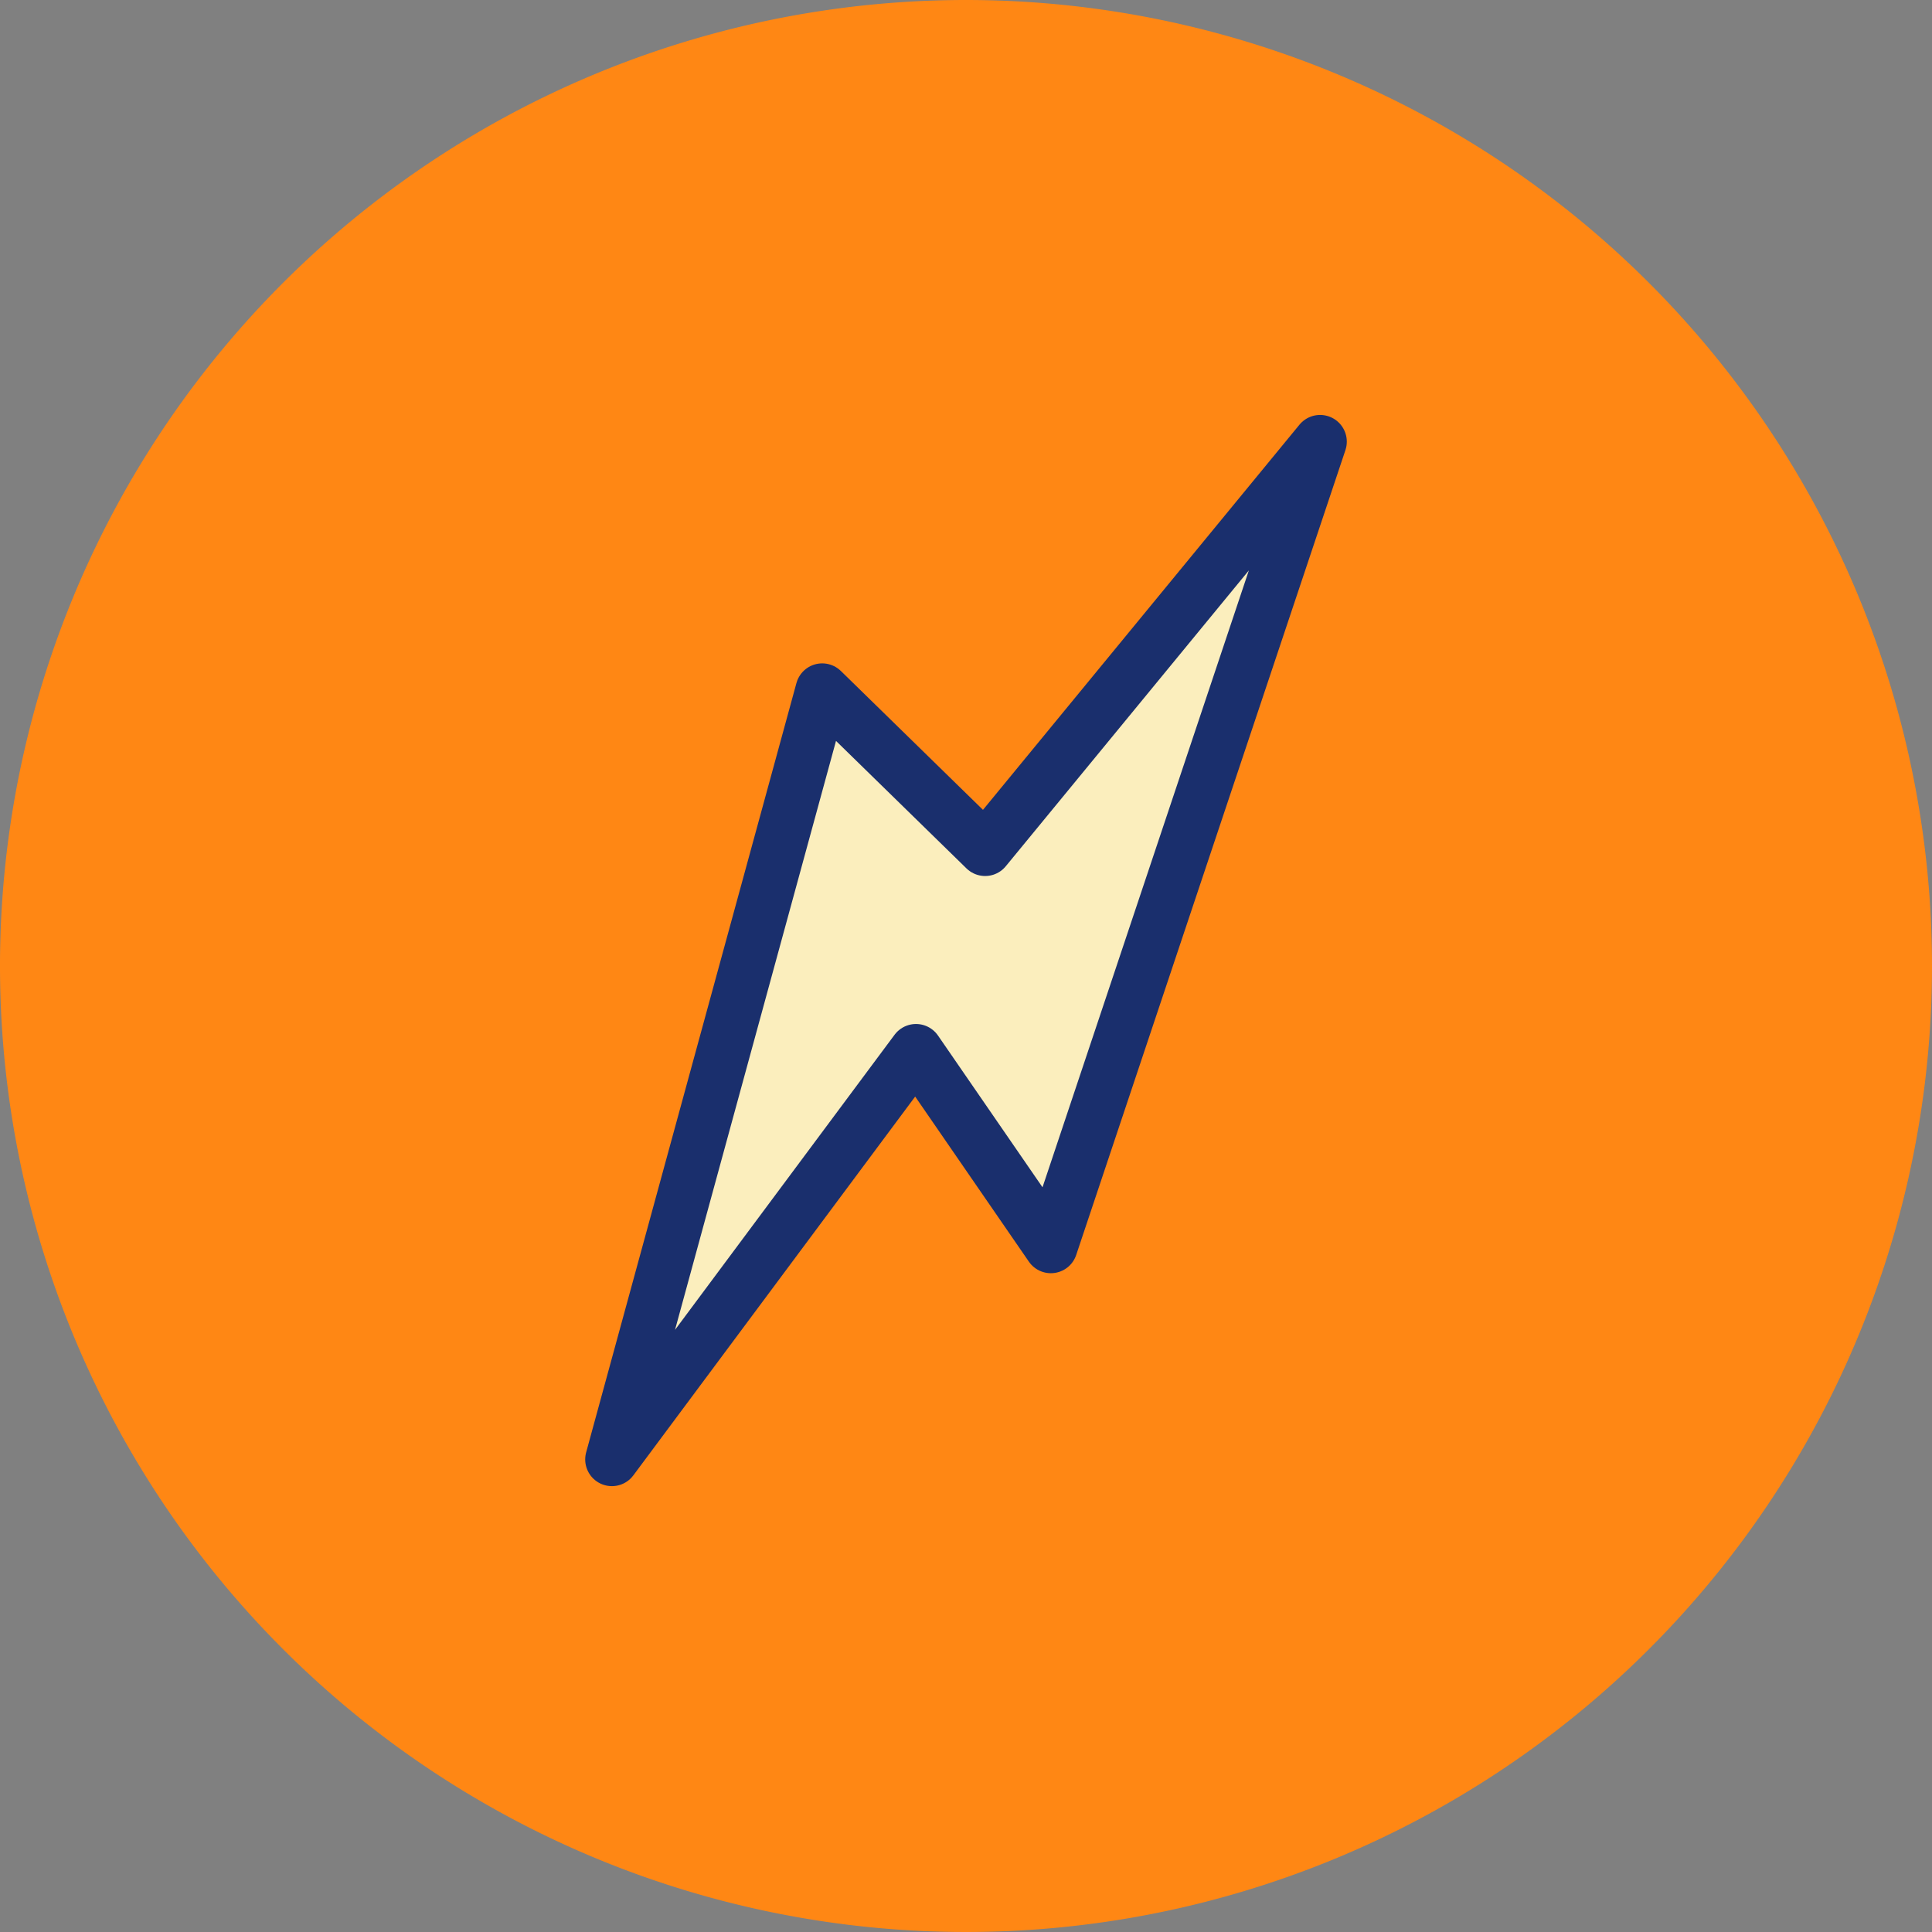
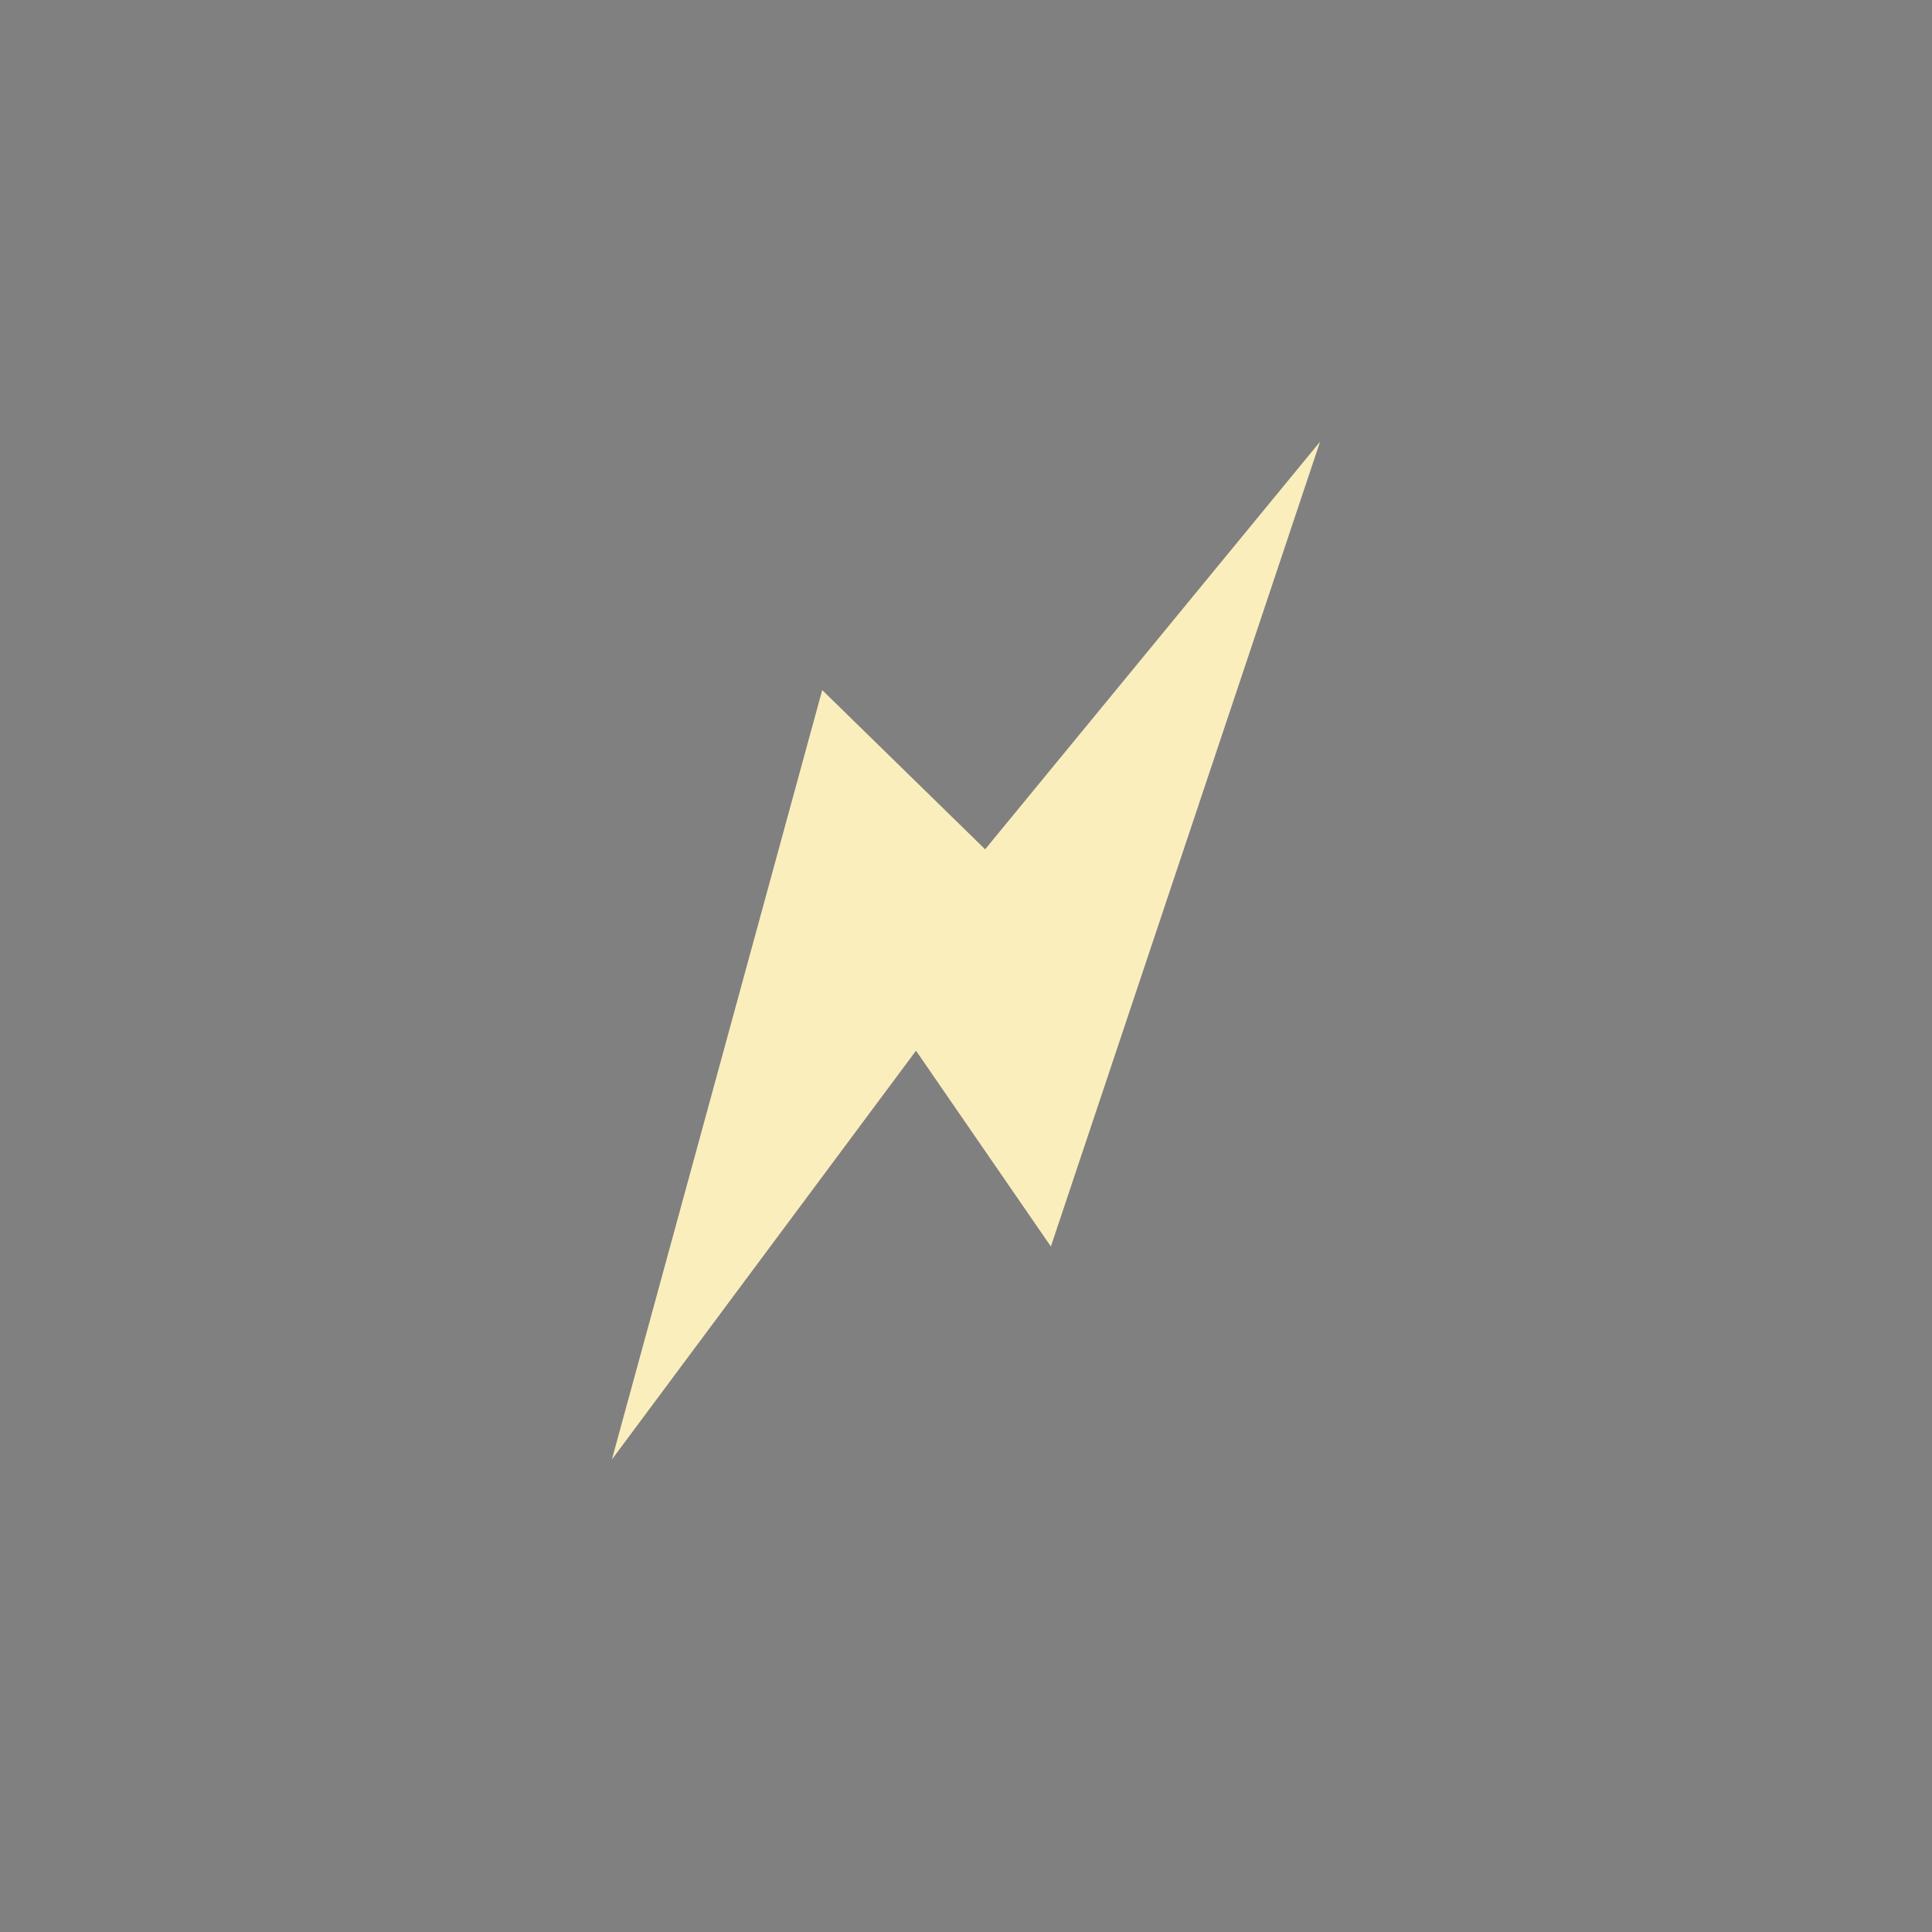
<svg xmlns="http://www.w3.org/2000/svg" width="113.386" height="113.386" viewBox="0 0 113.386 113.386">
  <rect x="0" y="0" width="113.386" height="113.386" fill="#808080" stroke="none" />
  <g id="ico04" transform="translate(-922.652 -874)">
    <g id="グループ_3421" data-name="グループ 3421" transform="translate(922.652 874)">
      <g id="グループ_3425" data-name="グループ 3425">
-         <path id="パス_11422" data-name="パス 11422" d="M113.386,56.693A56.693,56.693,0,1,1,56.693,0a56.693,56.693,0,0,1,56.693,56.693" fill="#ff8714" />
        <path id="パス_11423" data-name="パス 11423" d="M77.474,25.92l-15.8,47.235L53.759,61.664,35.912,85.652,48.254,40.5l9.562,9.344Z" fill="#fbeebd" />
-         <path id="パス_11424" data-name="パス 11424" d="M77.474,25.92l-15.8,47.235L53.759,61.664,35.912,85.652,48.254,40.5l9.562,9.344Z" fill="none" stroke="#1a2f6d" stroke-linecap="round" stroke-linejoin="round" stroke-width="3.135" />
      </g>
    </g>
  </g>
</svg>